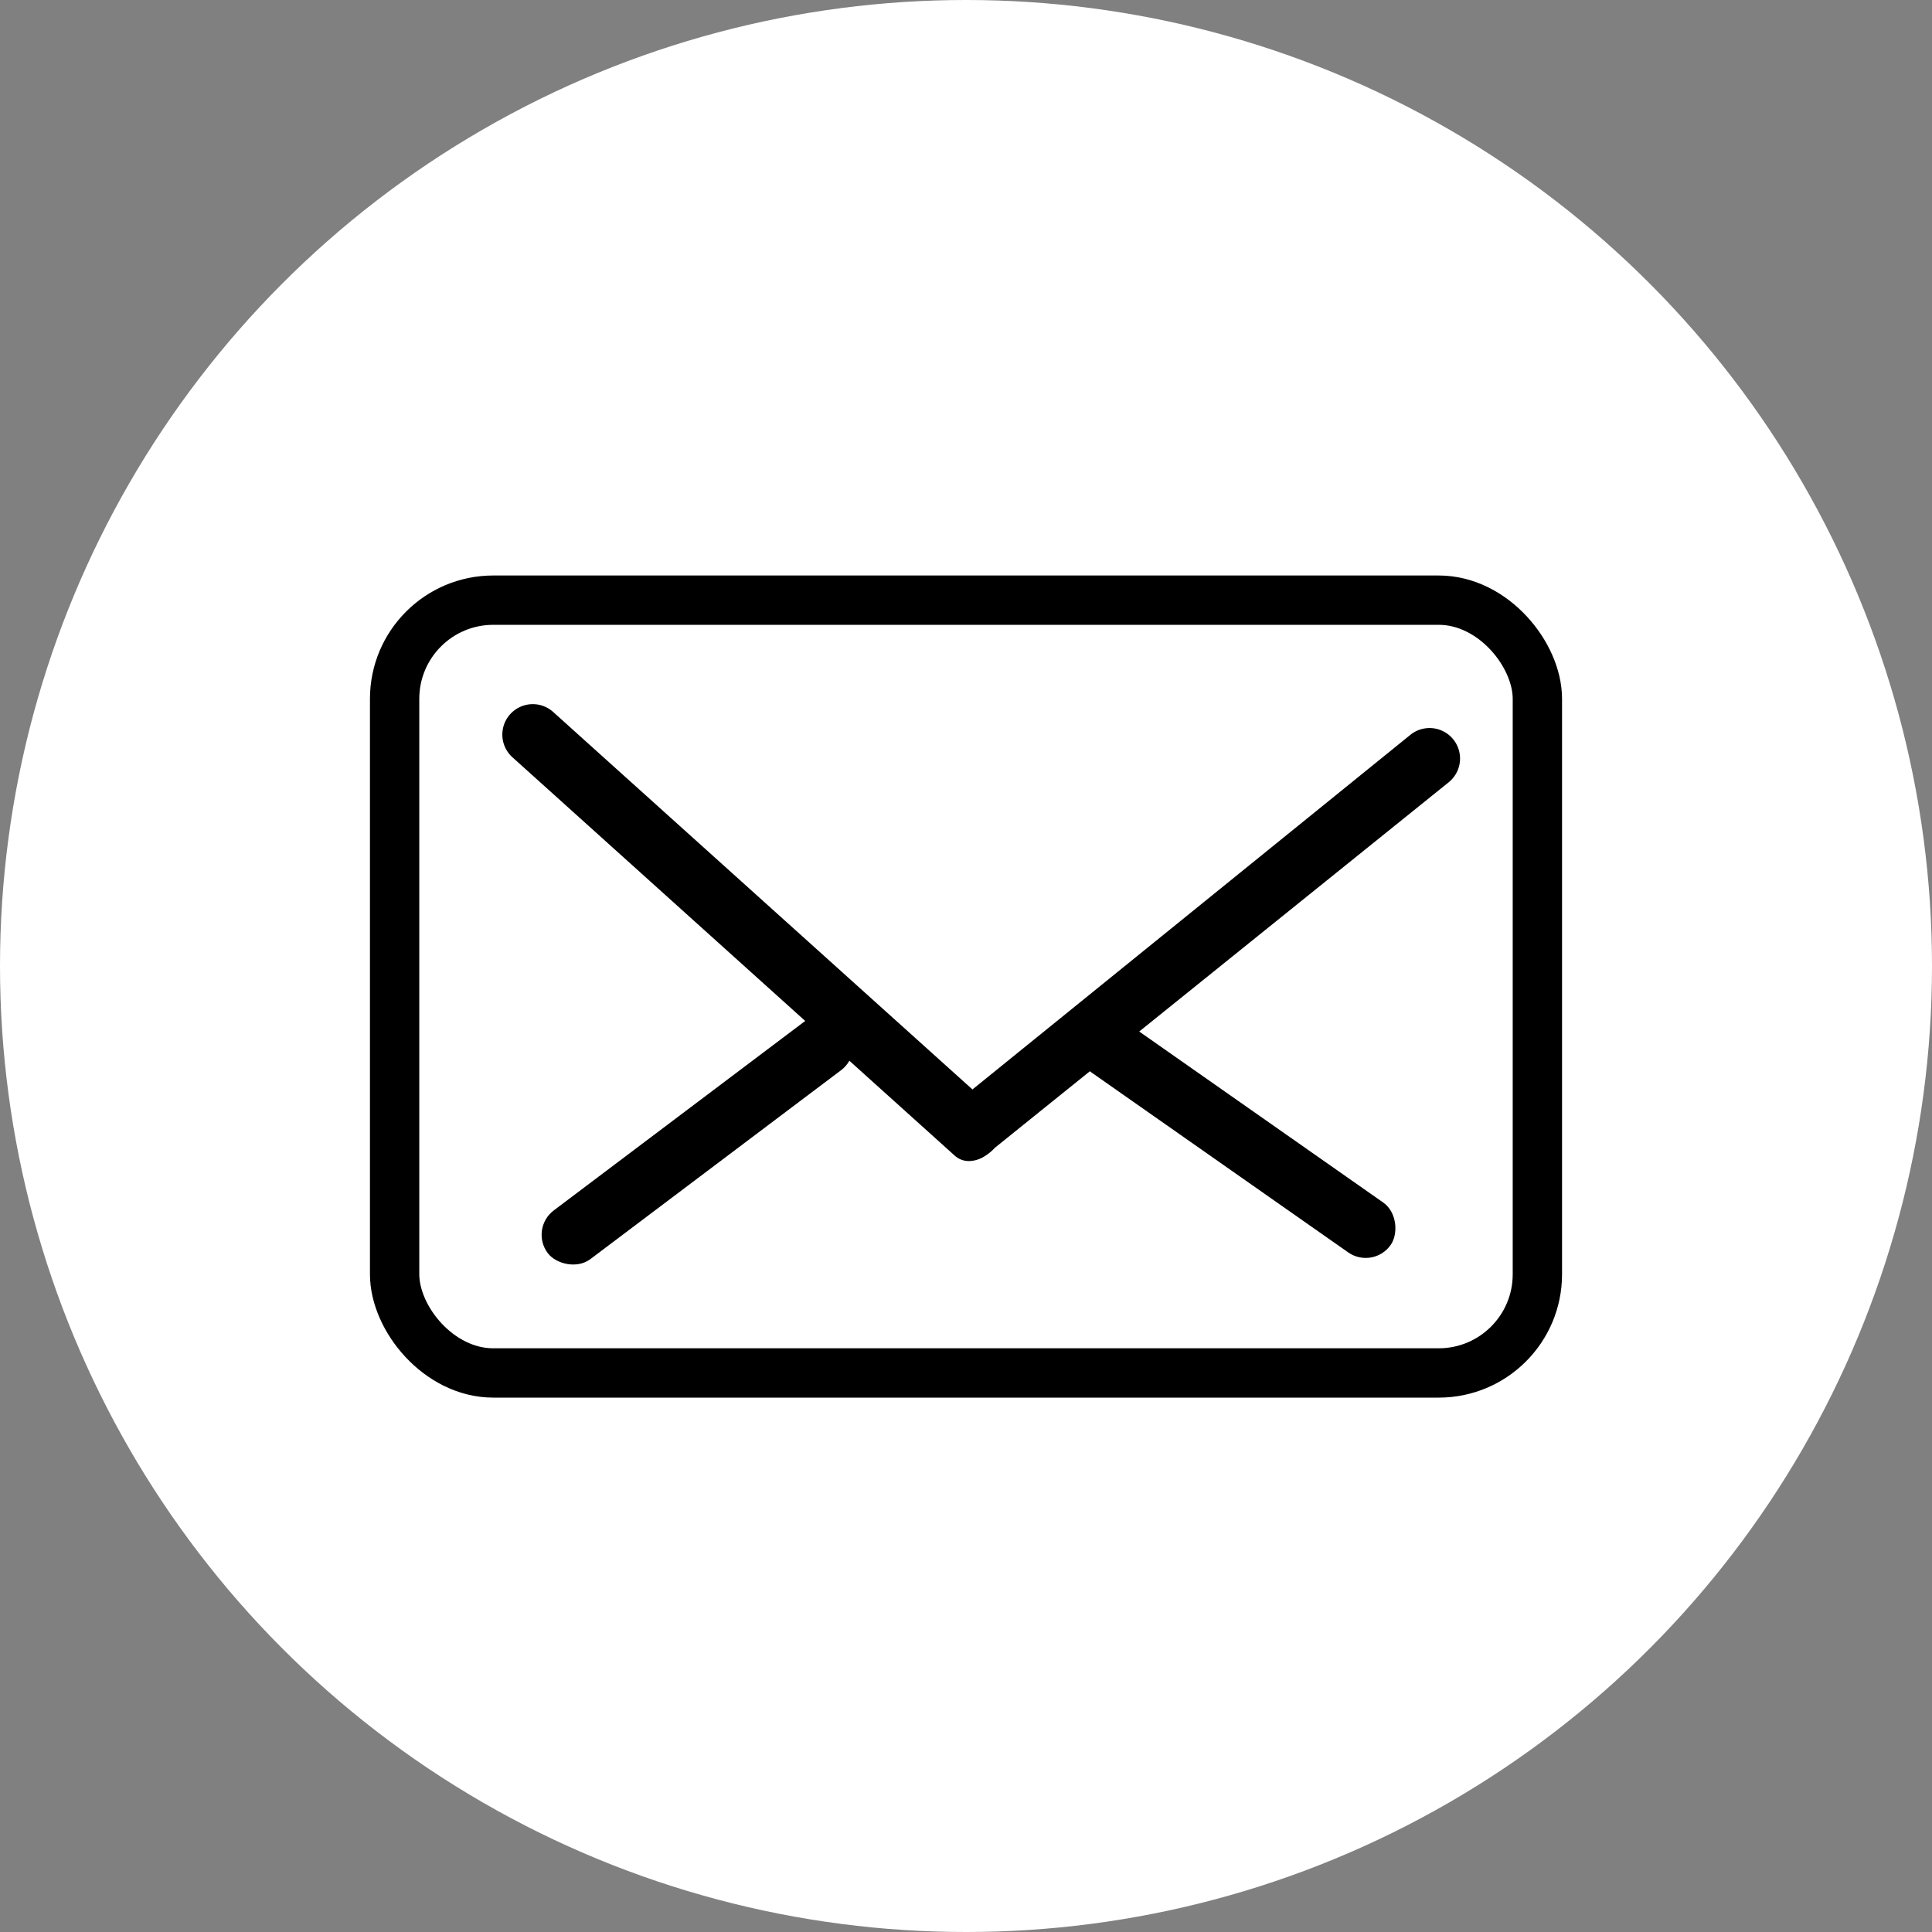
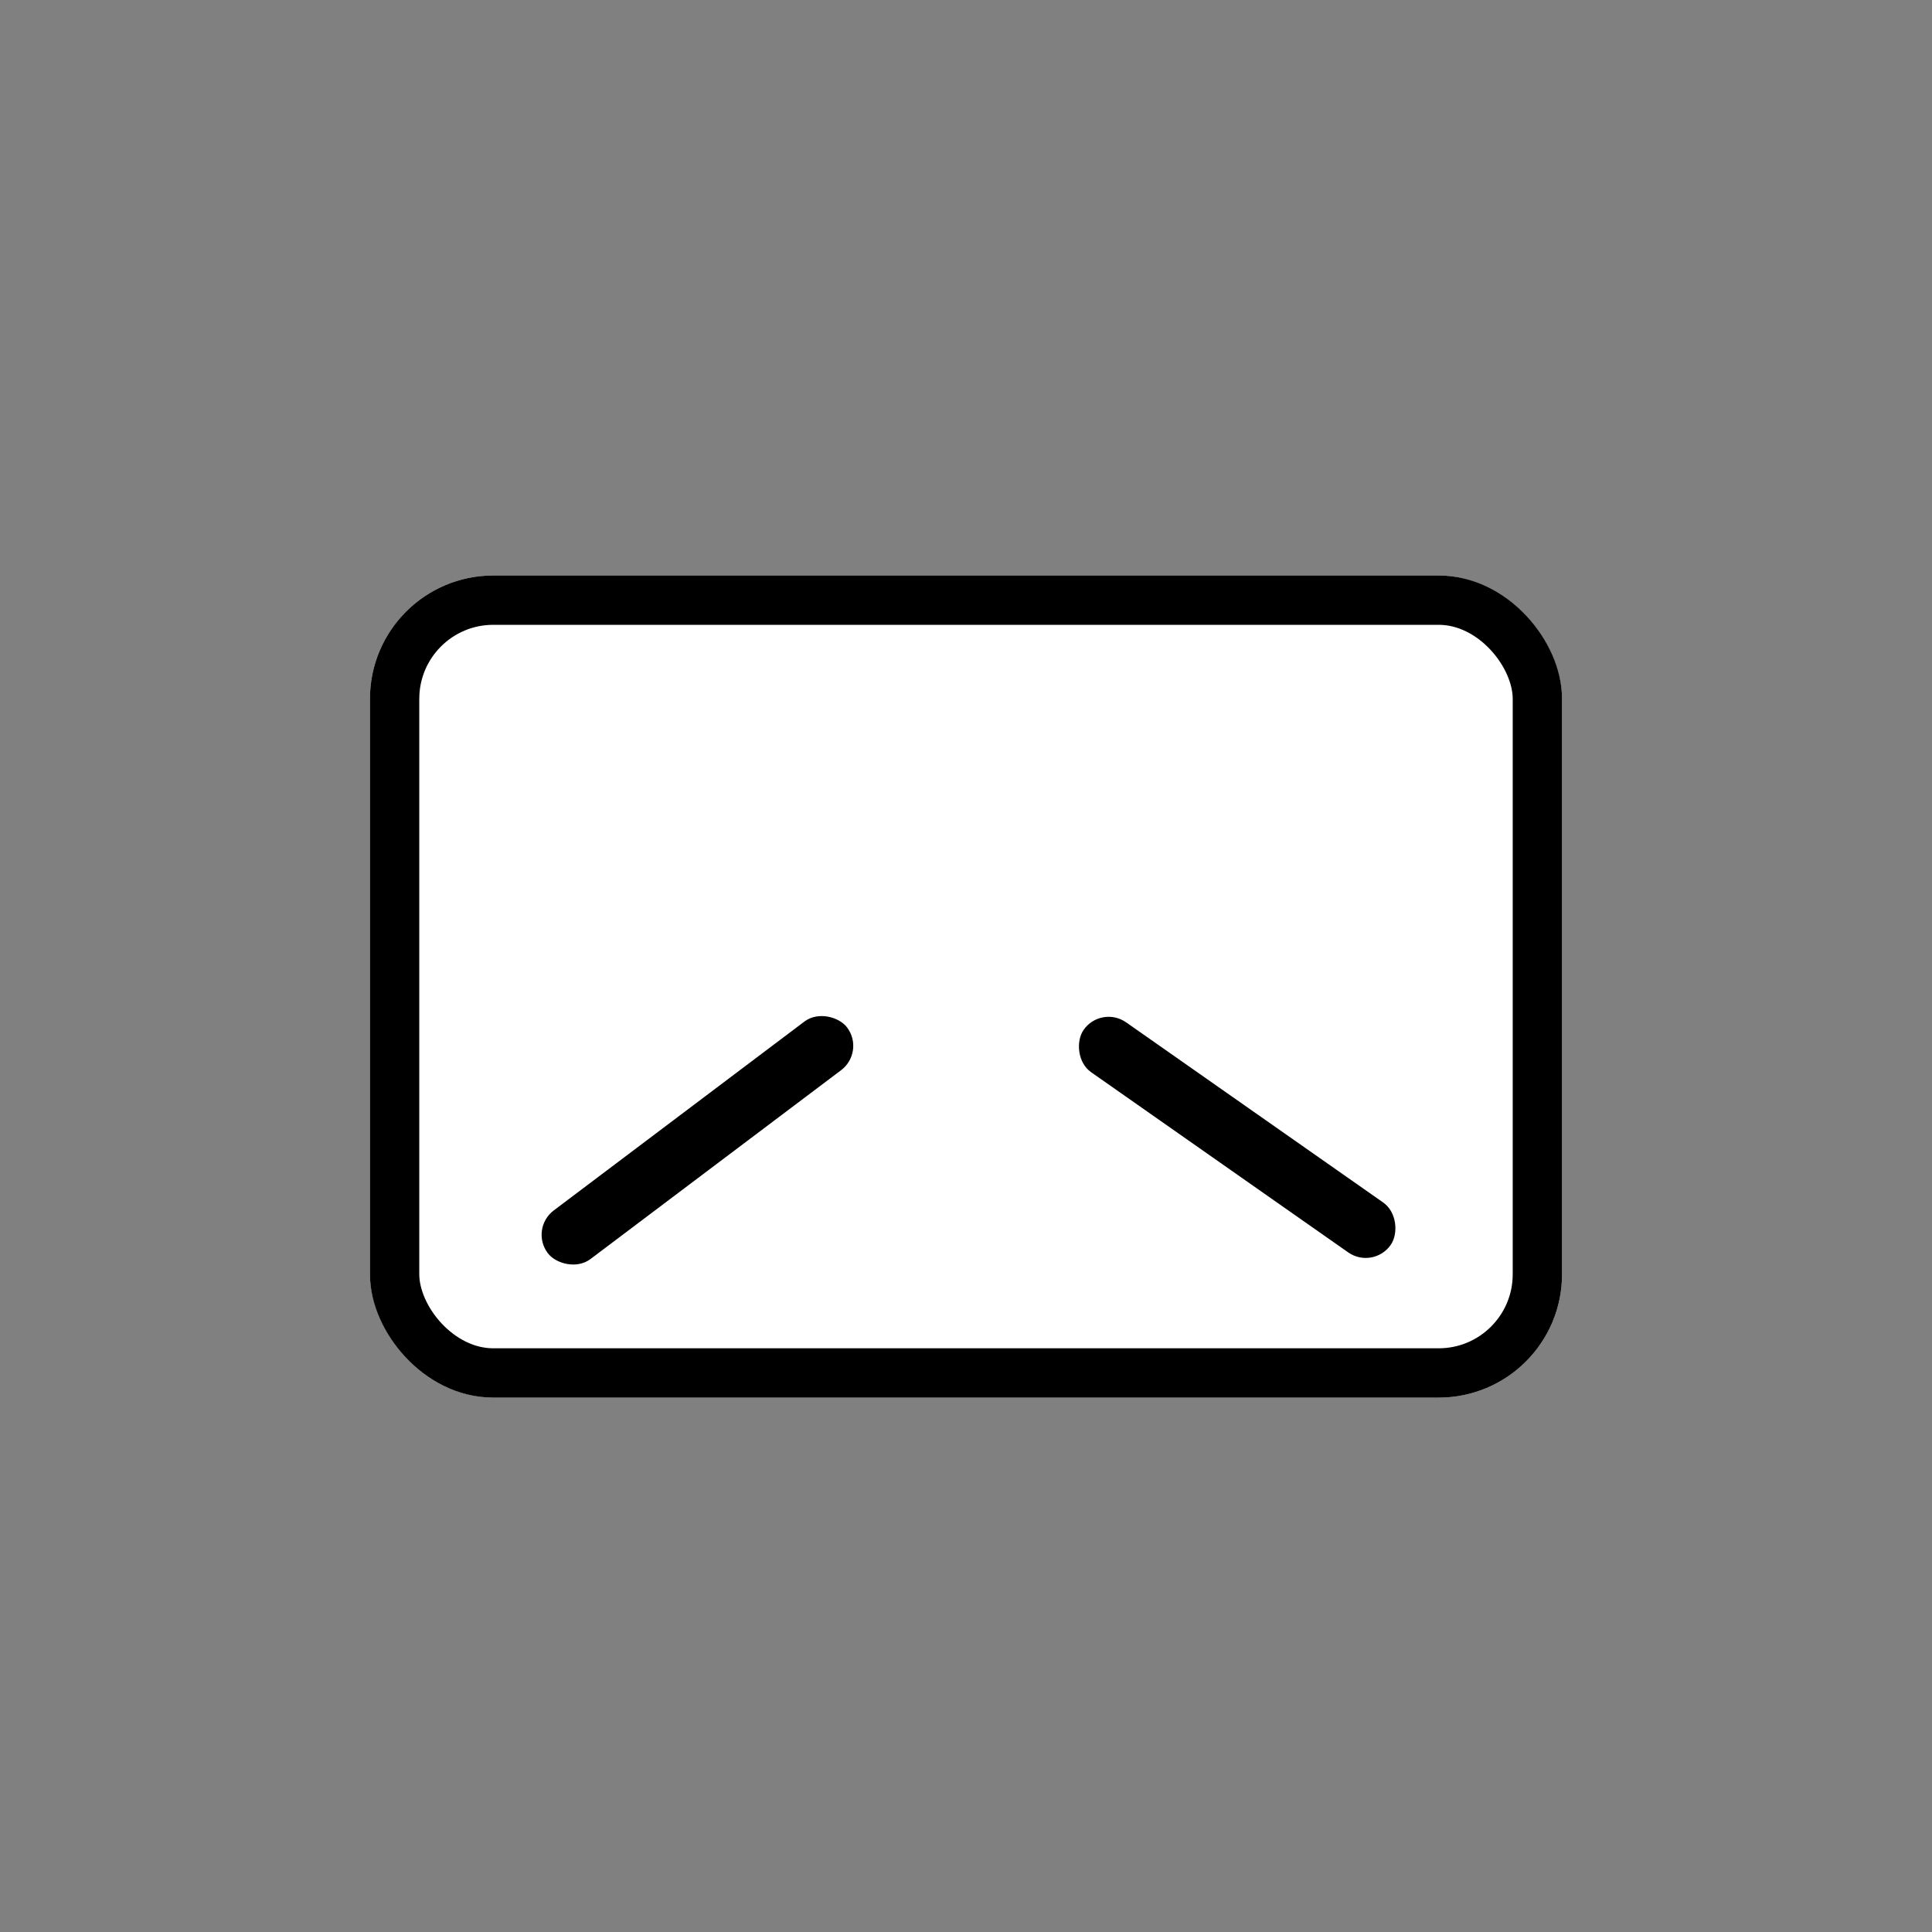
<svg xmlns="http://www.w3.org/2000/svg" width="47" height="47" viewBox="0 0 47 47">
  <rect x="0" y="0" width="47" height="47" fill="#808080" stroke="none" />
  <g transform="translate(-1702 -83)">
    <g transform="translate(1114 -310)">
-       <circle cx="23.5" cy="23.5" r="23.5" transform="translate(588 393)" fill="#fff" />
-     </g>
+       </g>
    <g transform="translate(29.252 -56.259)">
      <g transform="translate(1681.748 153.259)" fill="#fff" stroke="#000" stroke-width="1.2">
        <rect width="29" height="20" rx="3" stroke="none" />
        <rect x="0.6" y="0.6" width="27.8" height="18.8" rx="2.4" fill="none" />
      </g>
      <g transform="translate(1684.968 156.389)">
-         <path d="M11,10.978.246,1.292A.741.741,0,1,1,1.237.19l10.2,9.183L22.091.746A.741.741,0,1,1,23.023,1.9l-11.038,8.89a1.178,1.178,0,0,1-.28.225l0,0h0a.72.72,0,0,1-.346.1A.509.509,0,0,1,11,10.978Z" />
        <rect width="9.119" height="1.482" rx="0.741" transform="translate(8.834 8.458) rotate(143)" />
        <rect width="9.119" height="1.482" rx="0.741" transform="matrix(0.819, 0.574, -0.574, 0.819, 14.568, 7.315)" />
      </g>
    </g>
  </g>
</svg>